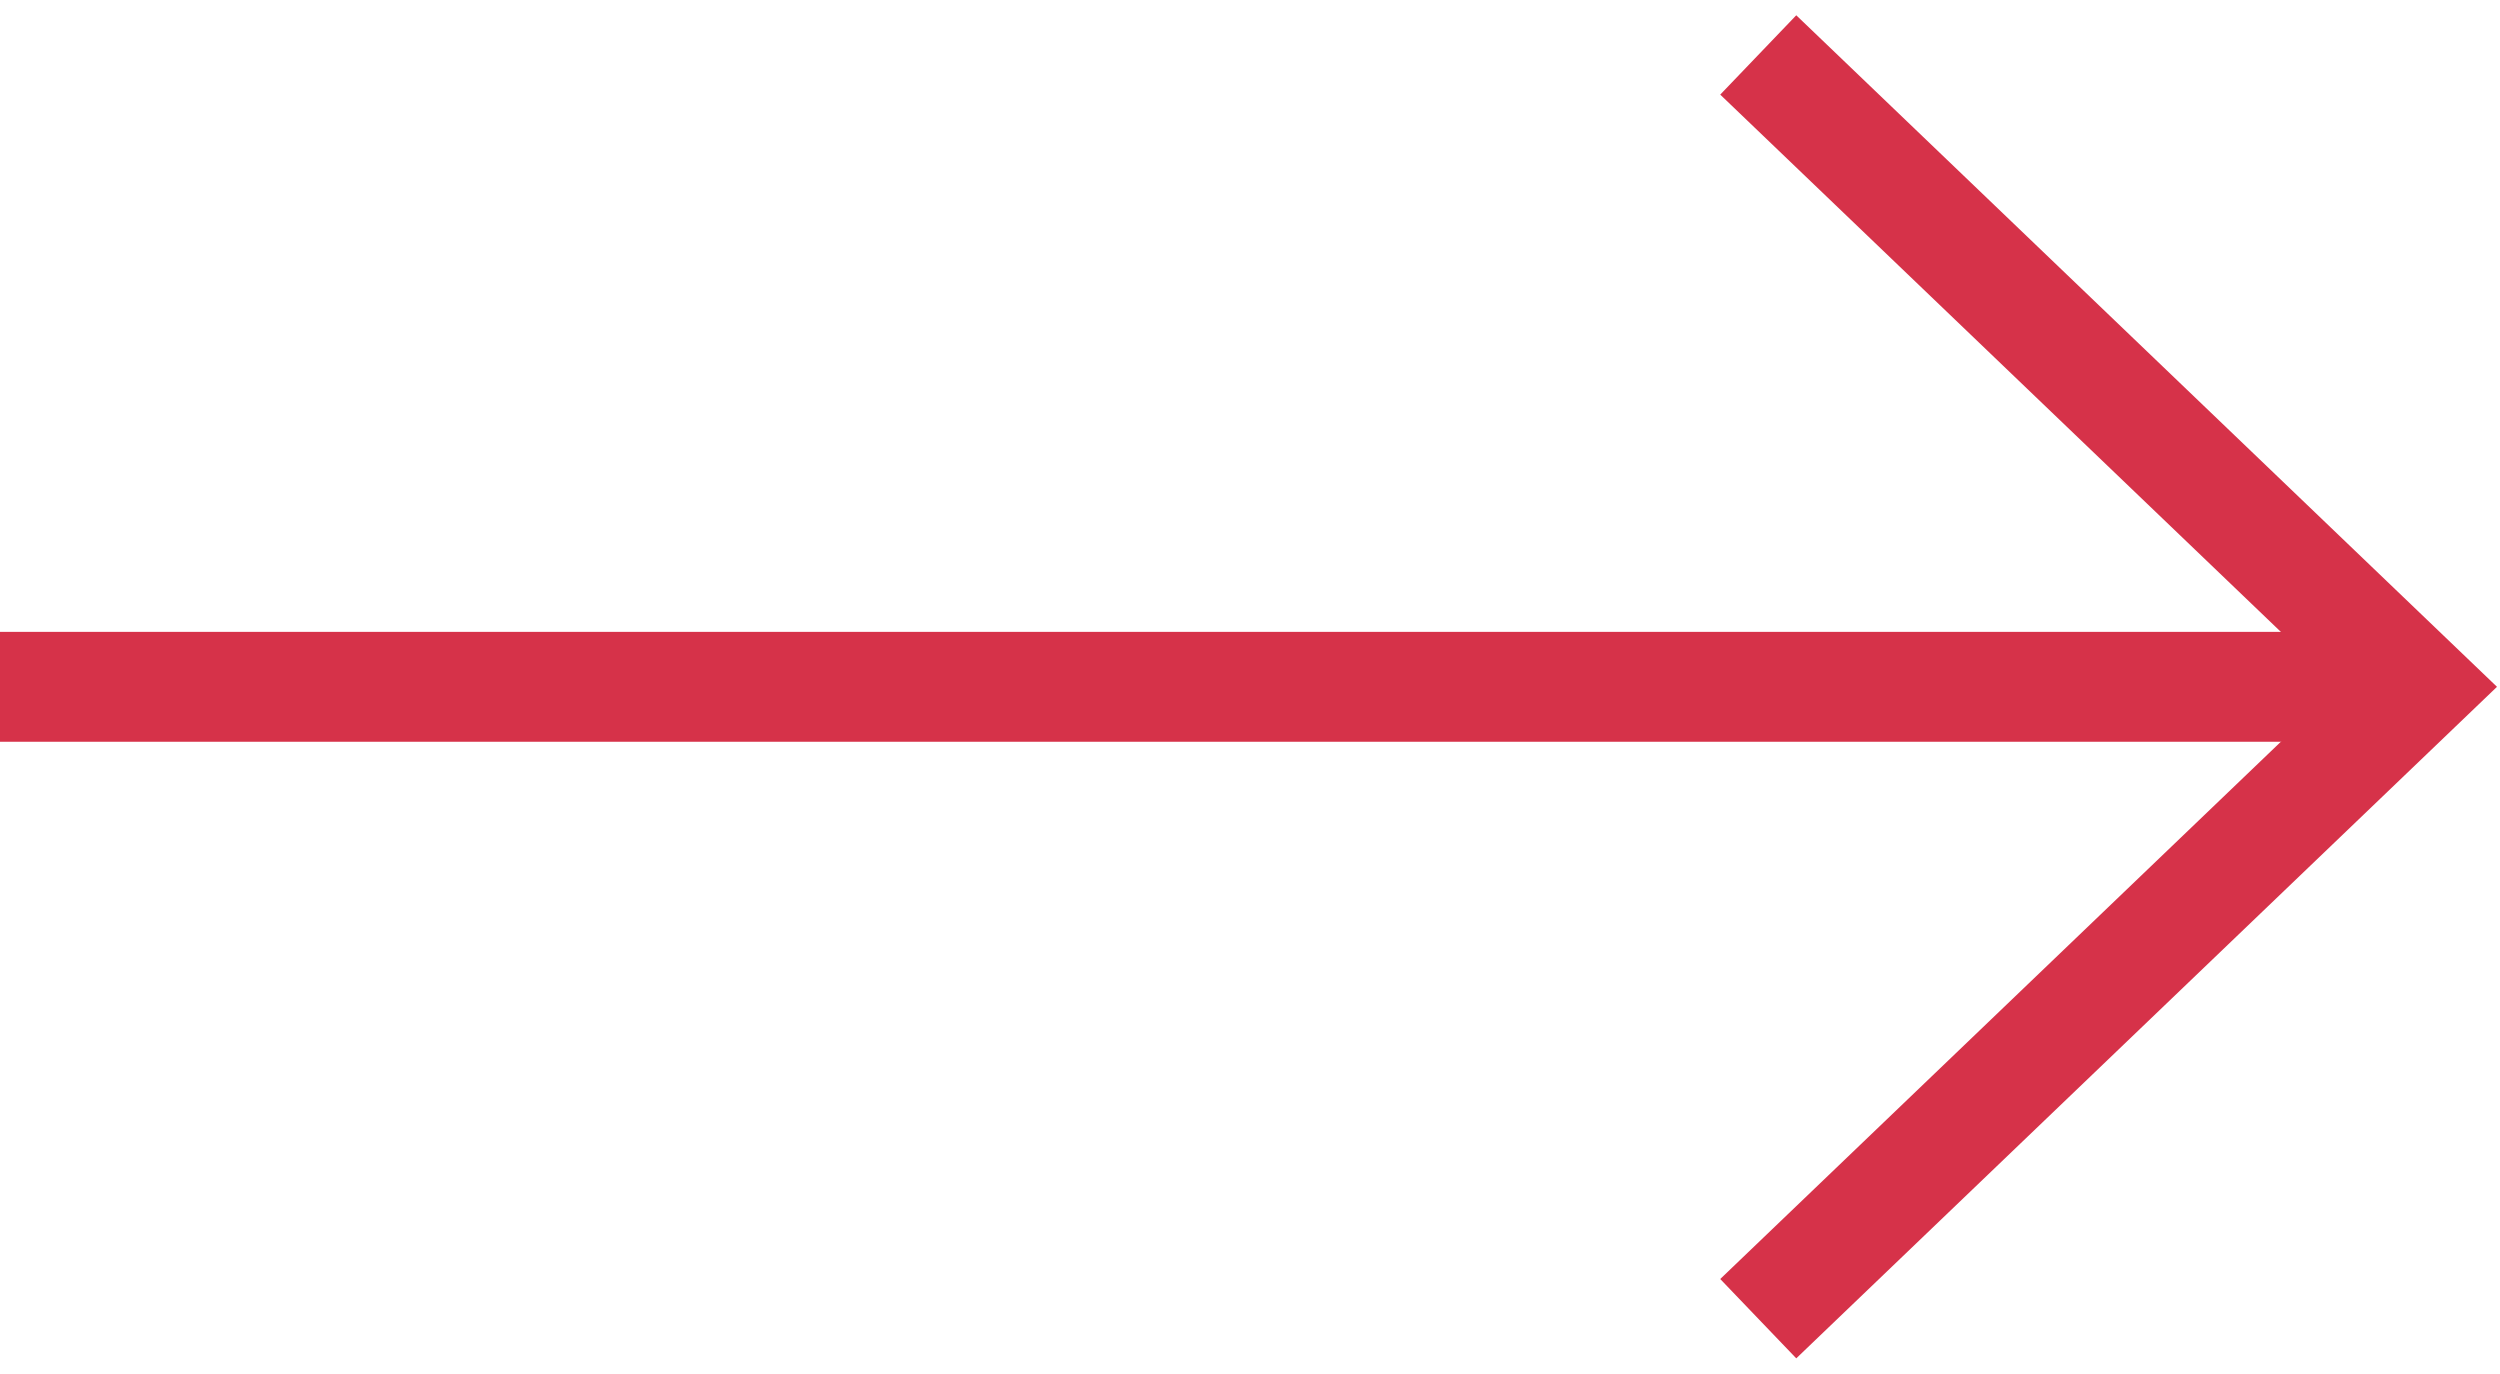
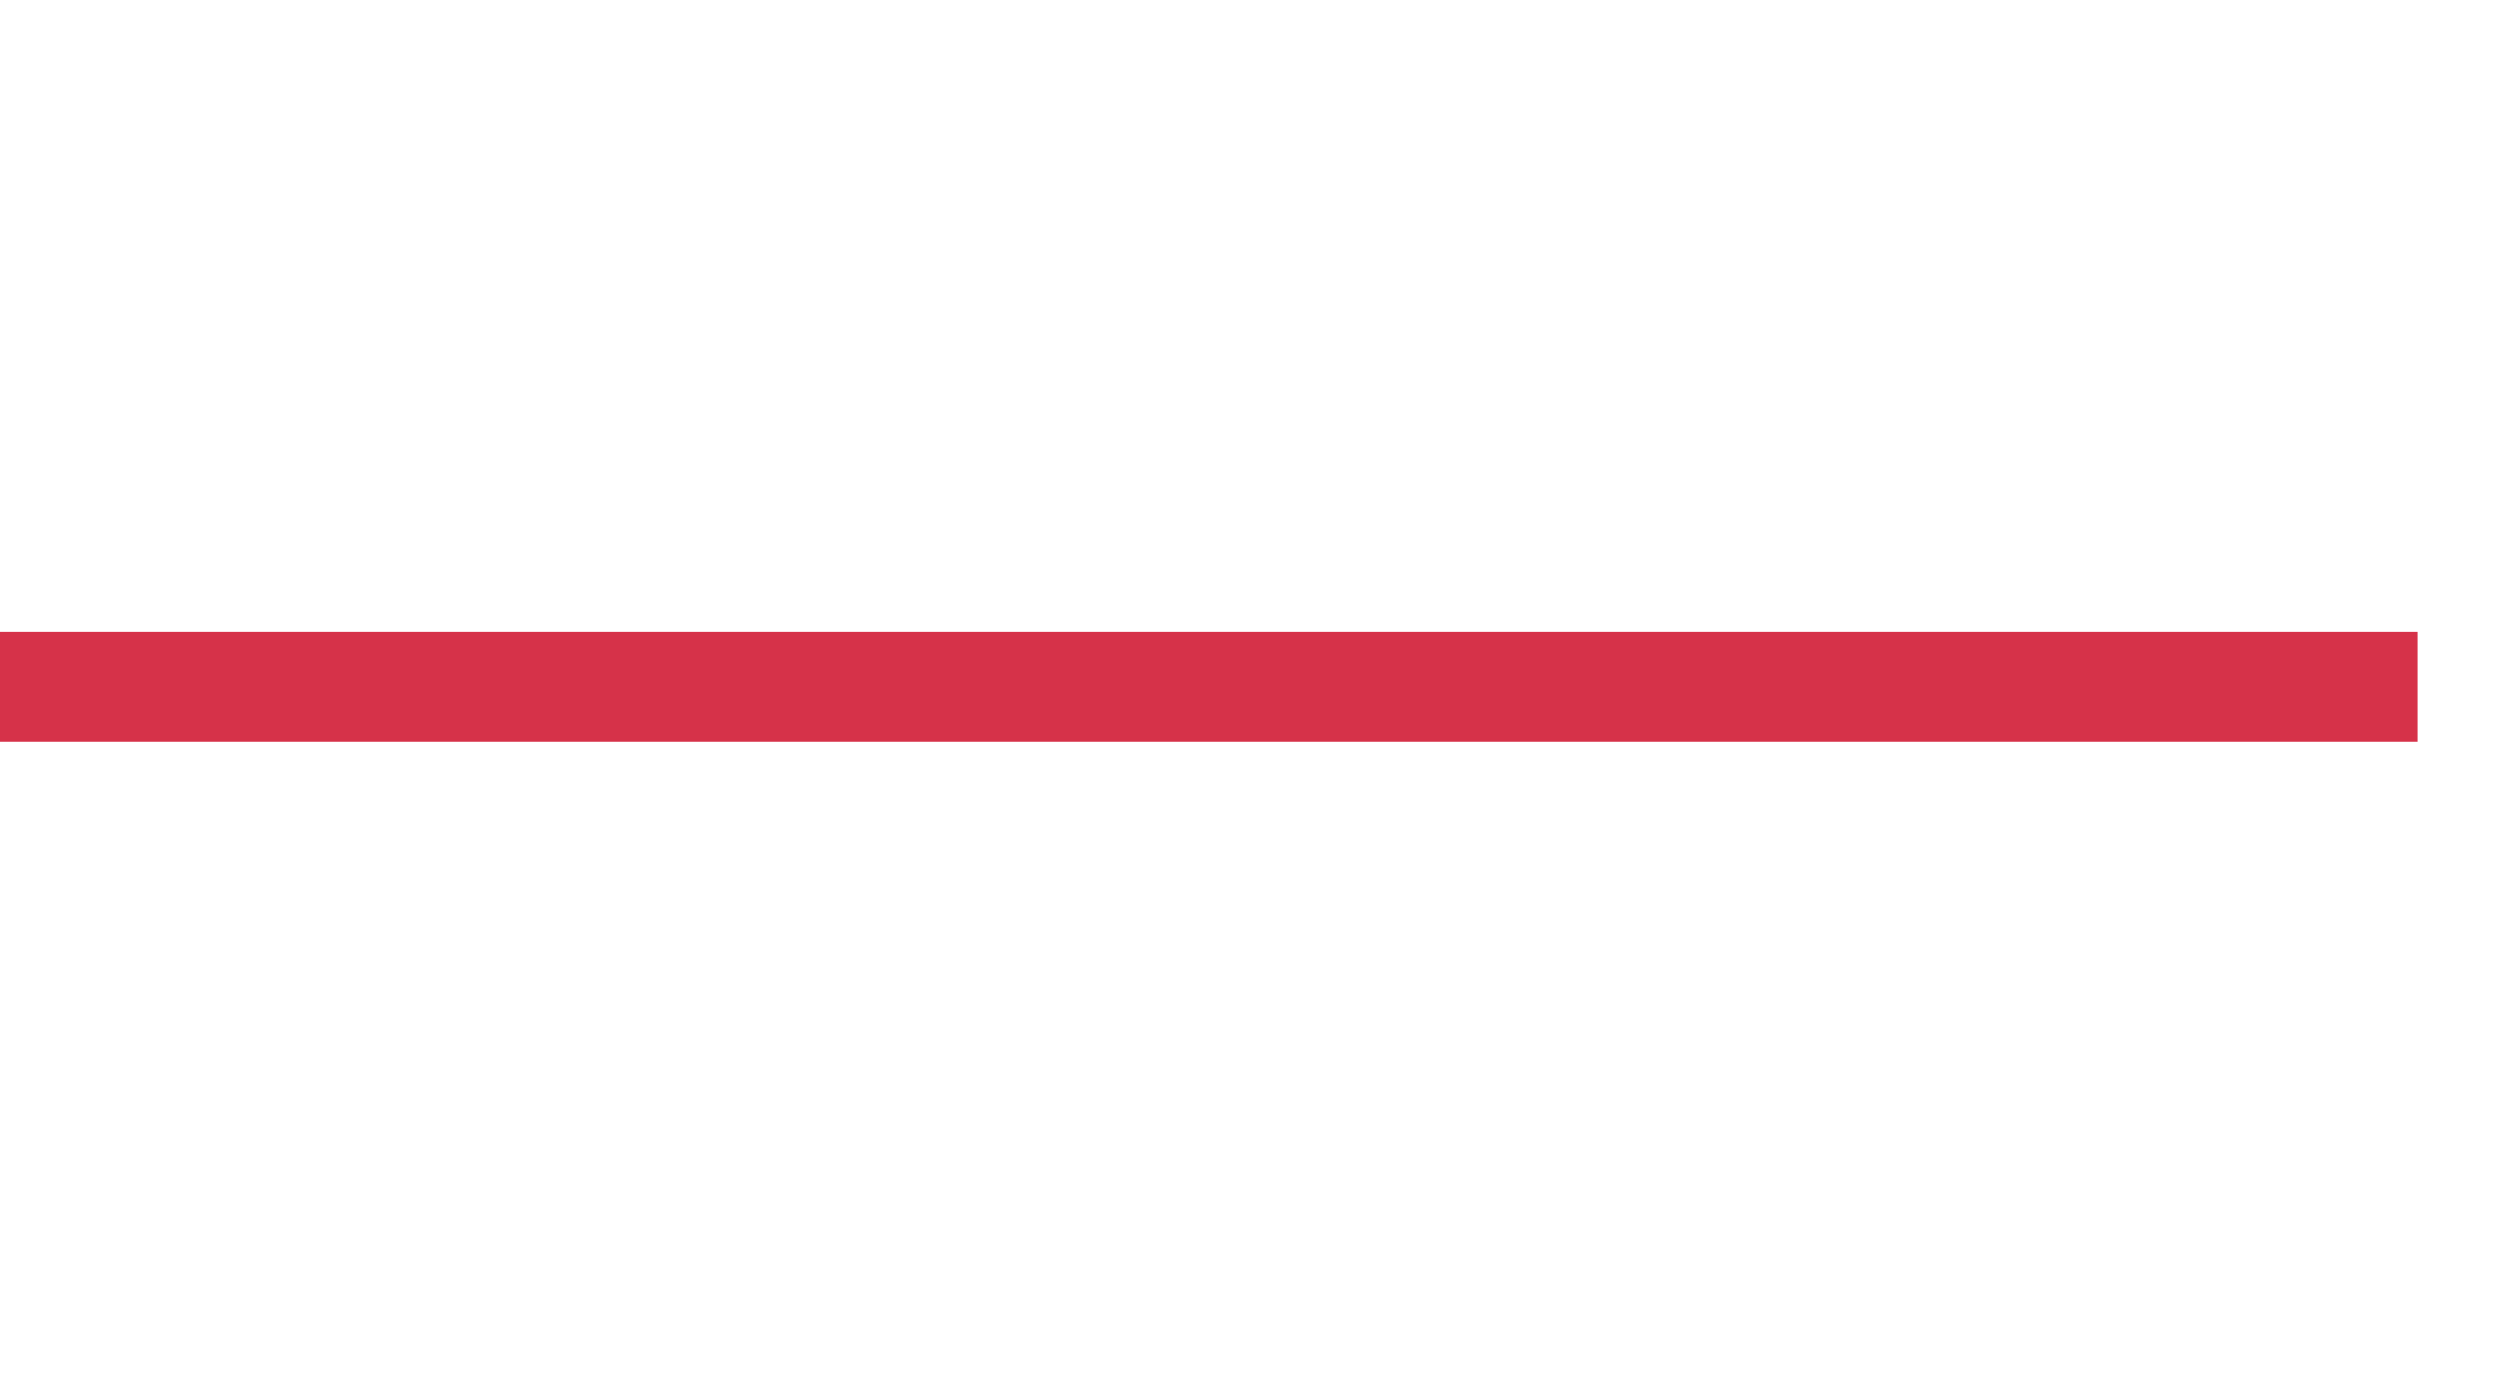
<svg xmlns="http://www.w3.org/2000/svg" width="91" height="50" viewBox="0 0 91 50" fill="none">
  <path d="M0 25H88" stroke="#D63249" stroke-width="4" />
-   <path d="M64 2L88 25L64 48" stroke="#D63249" stroke-width="4" />
</svg>